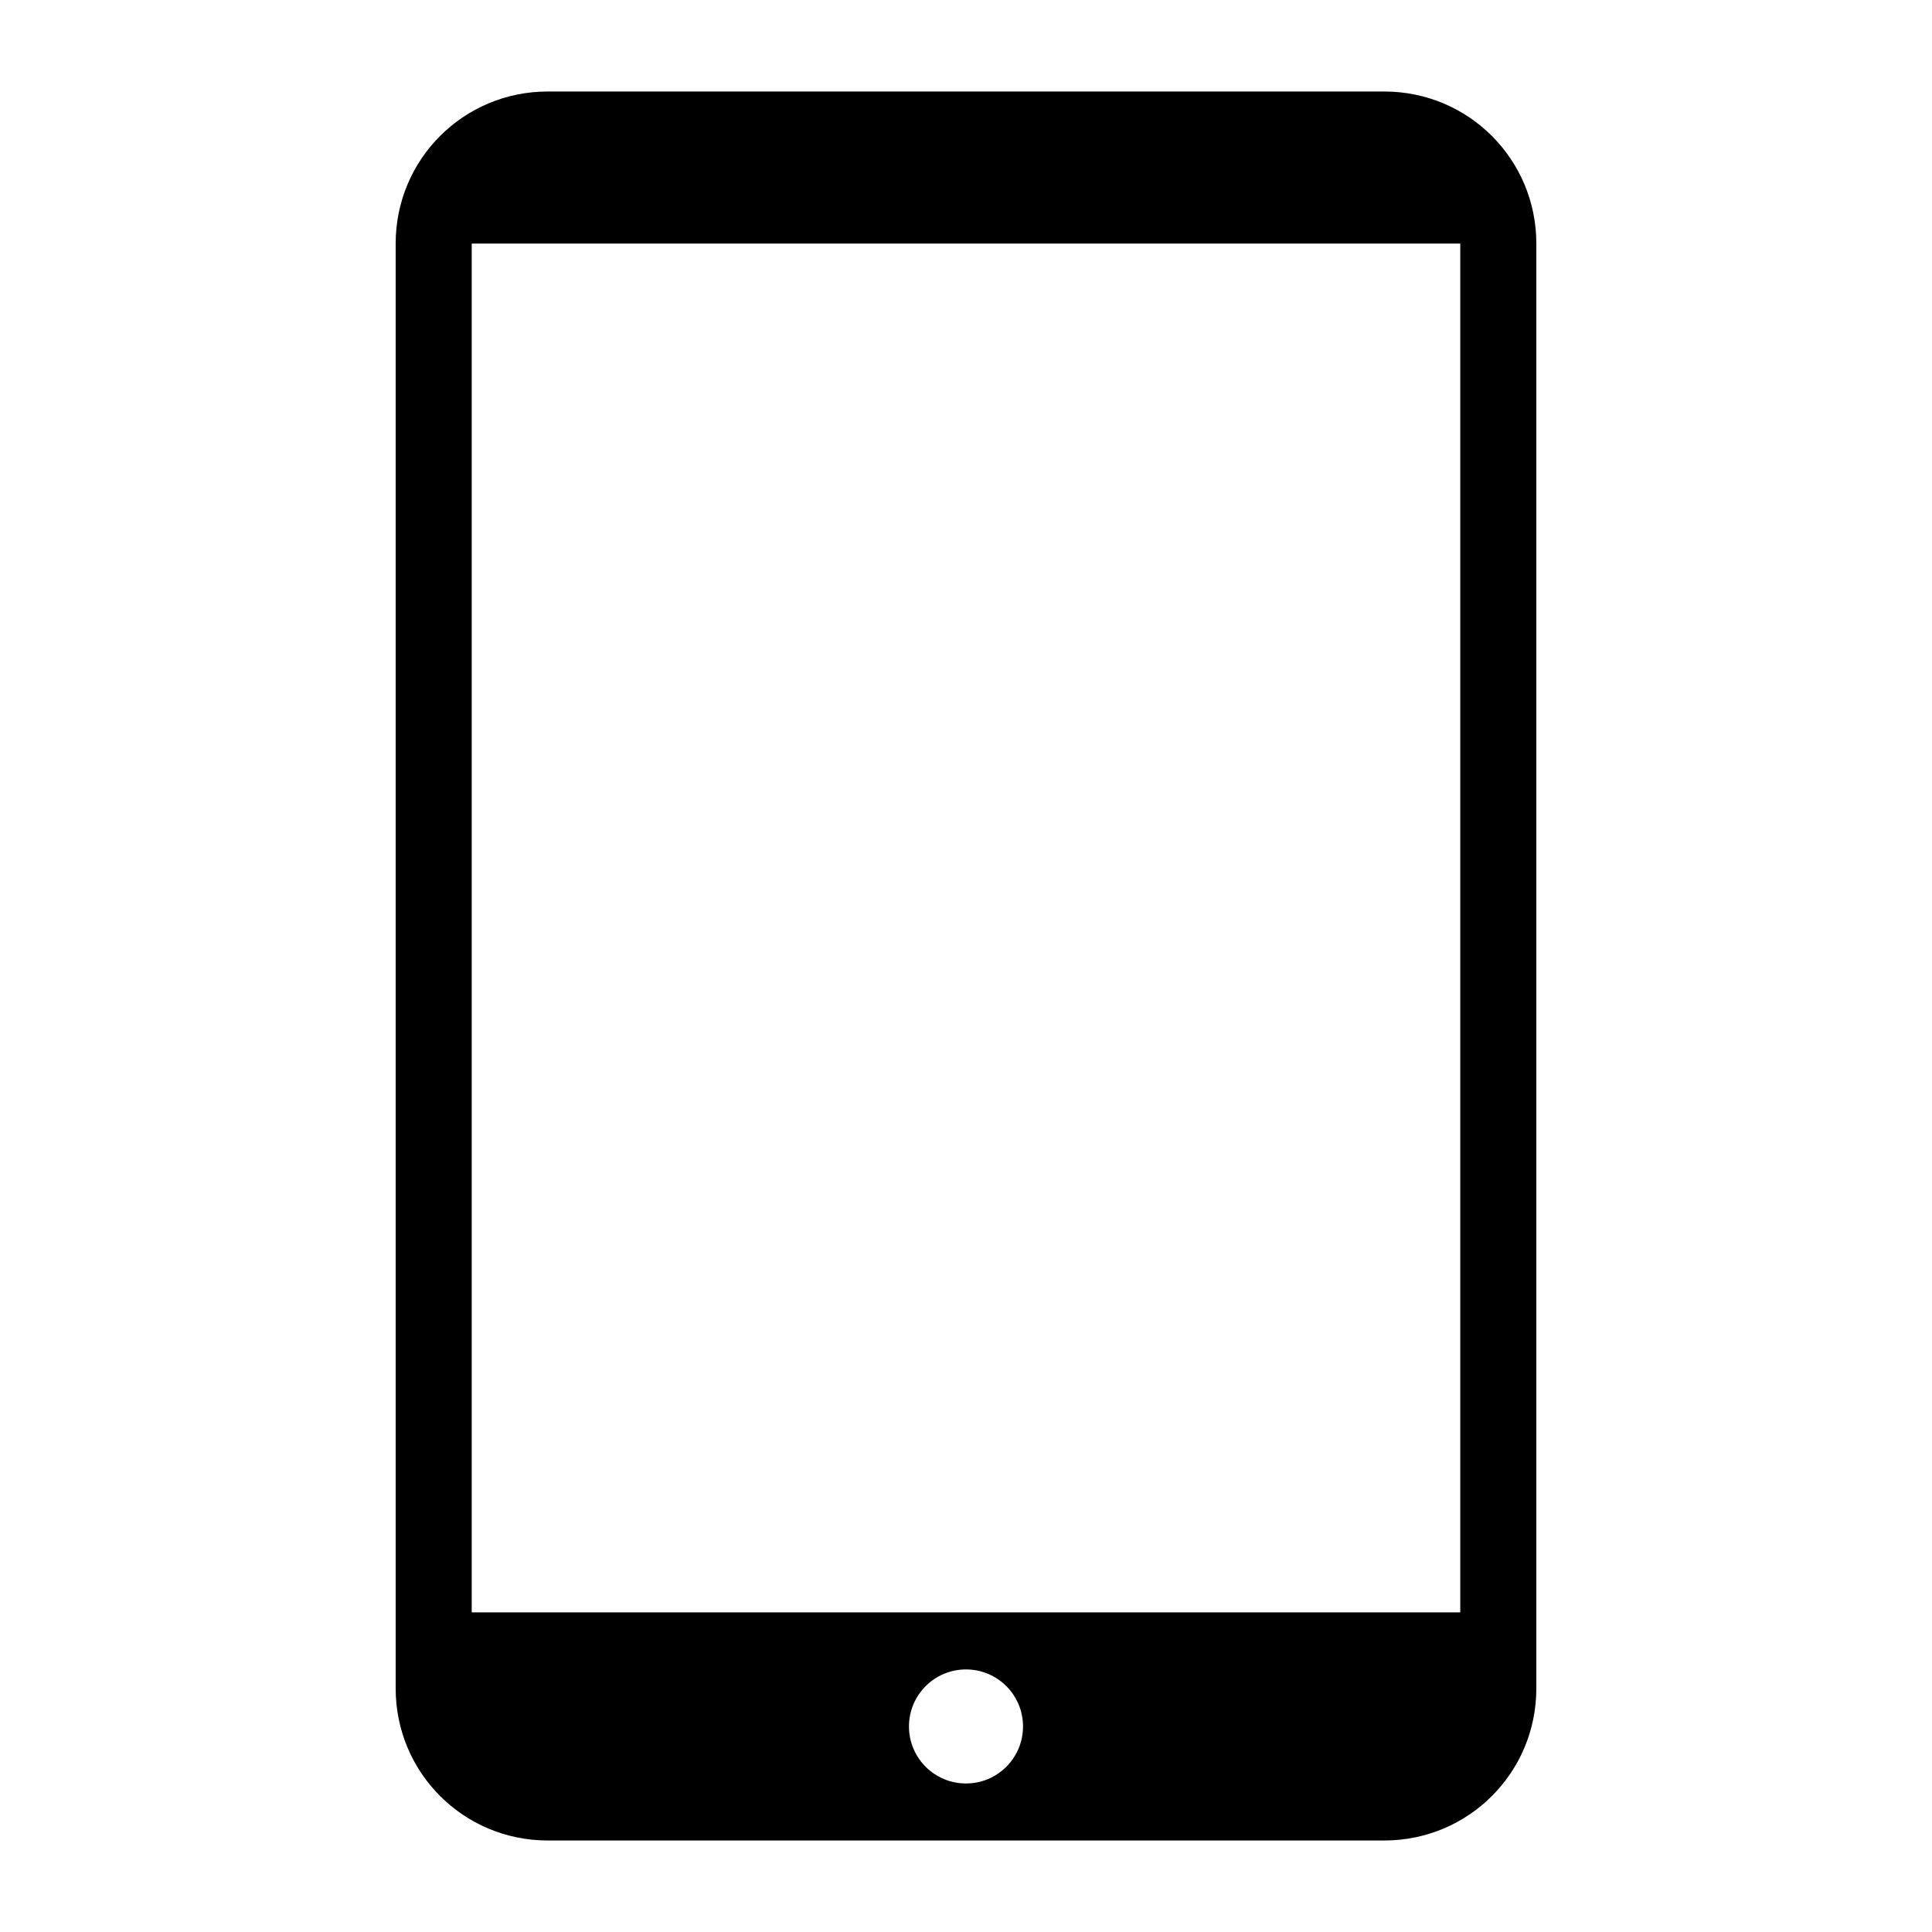
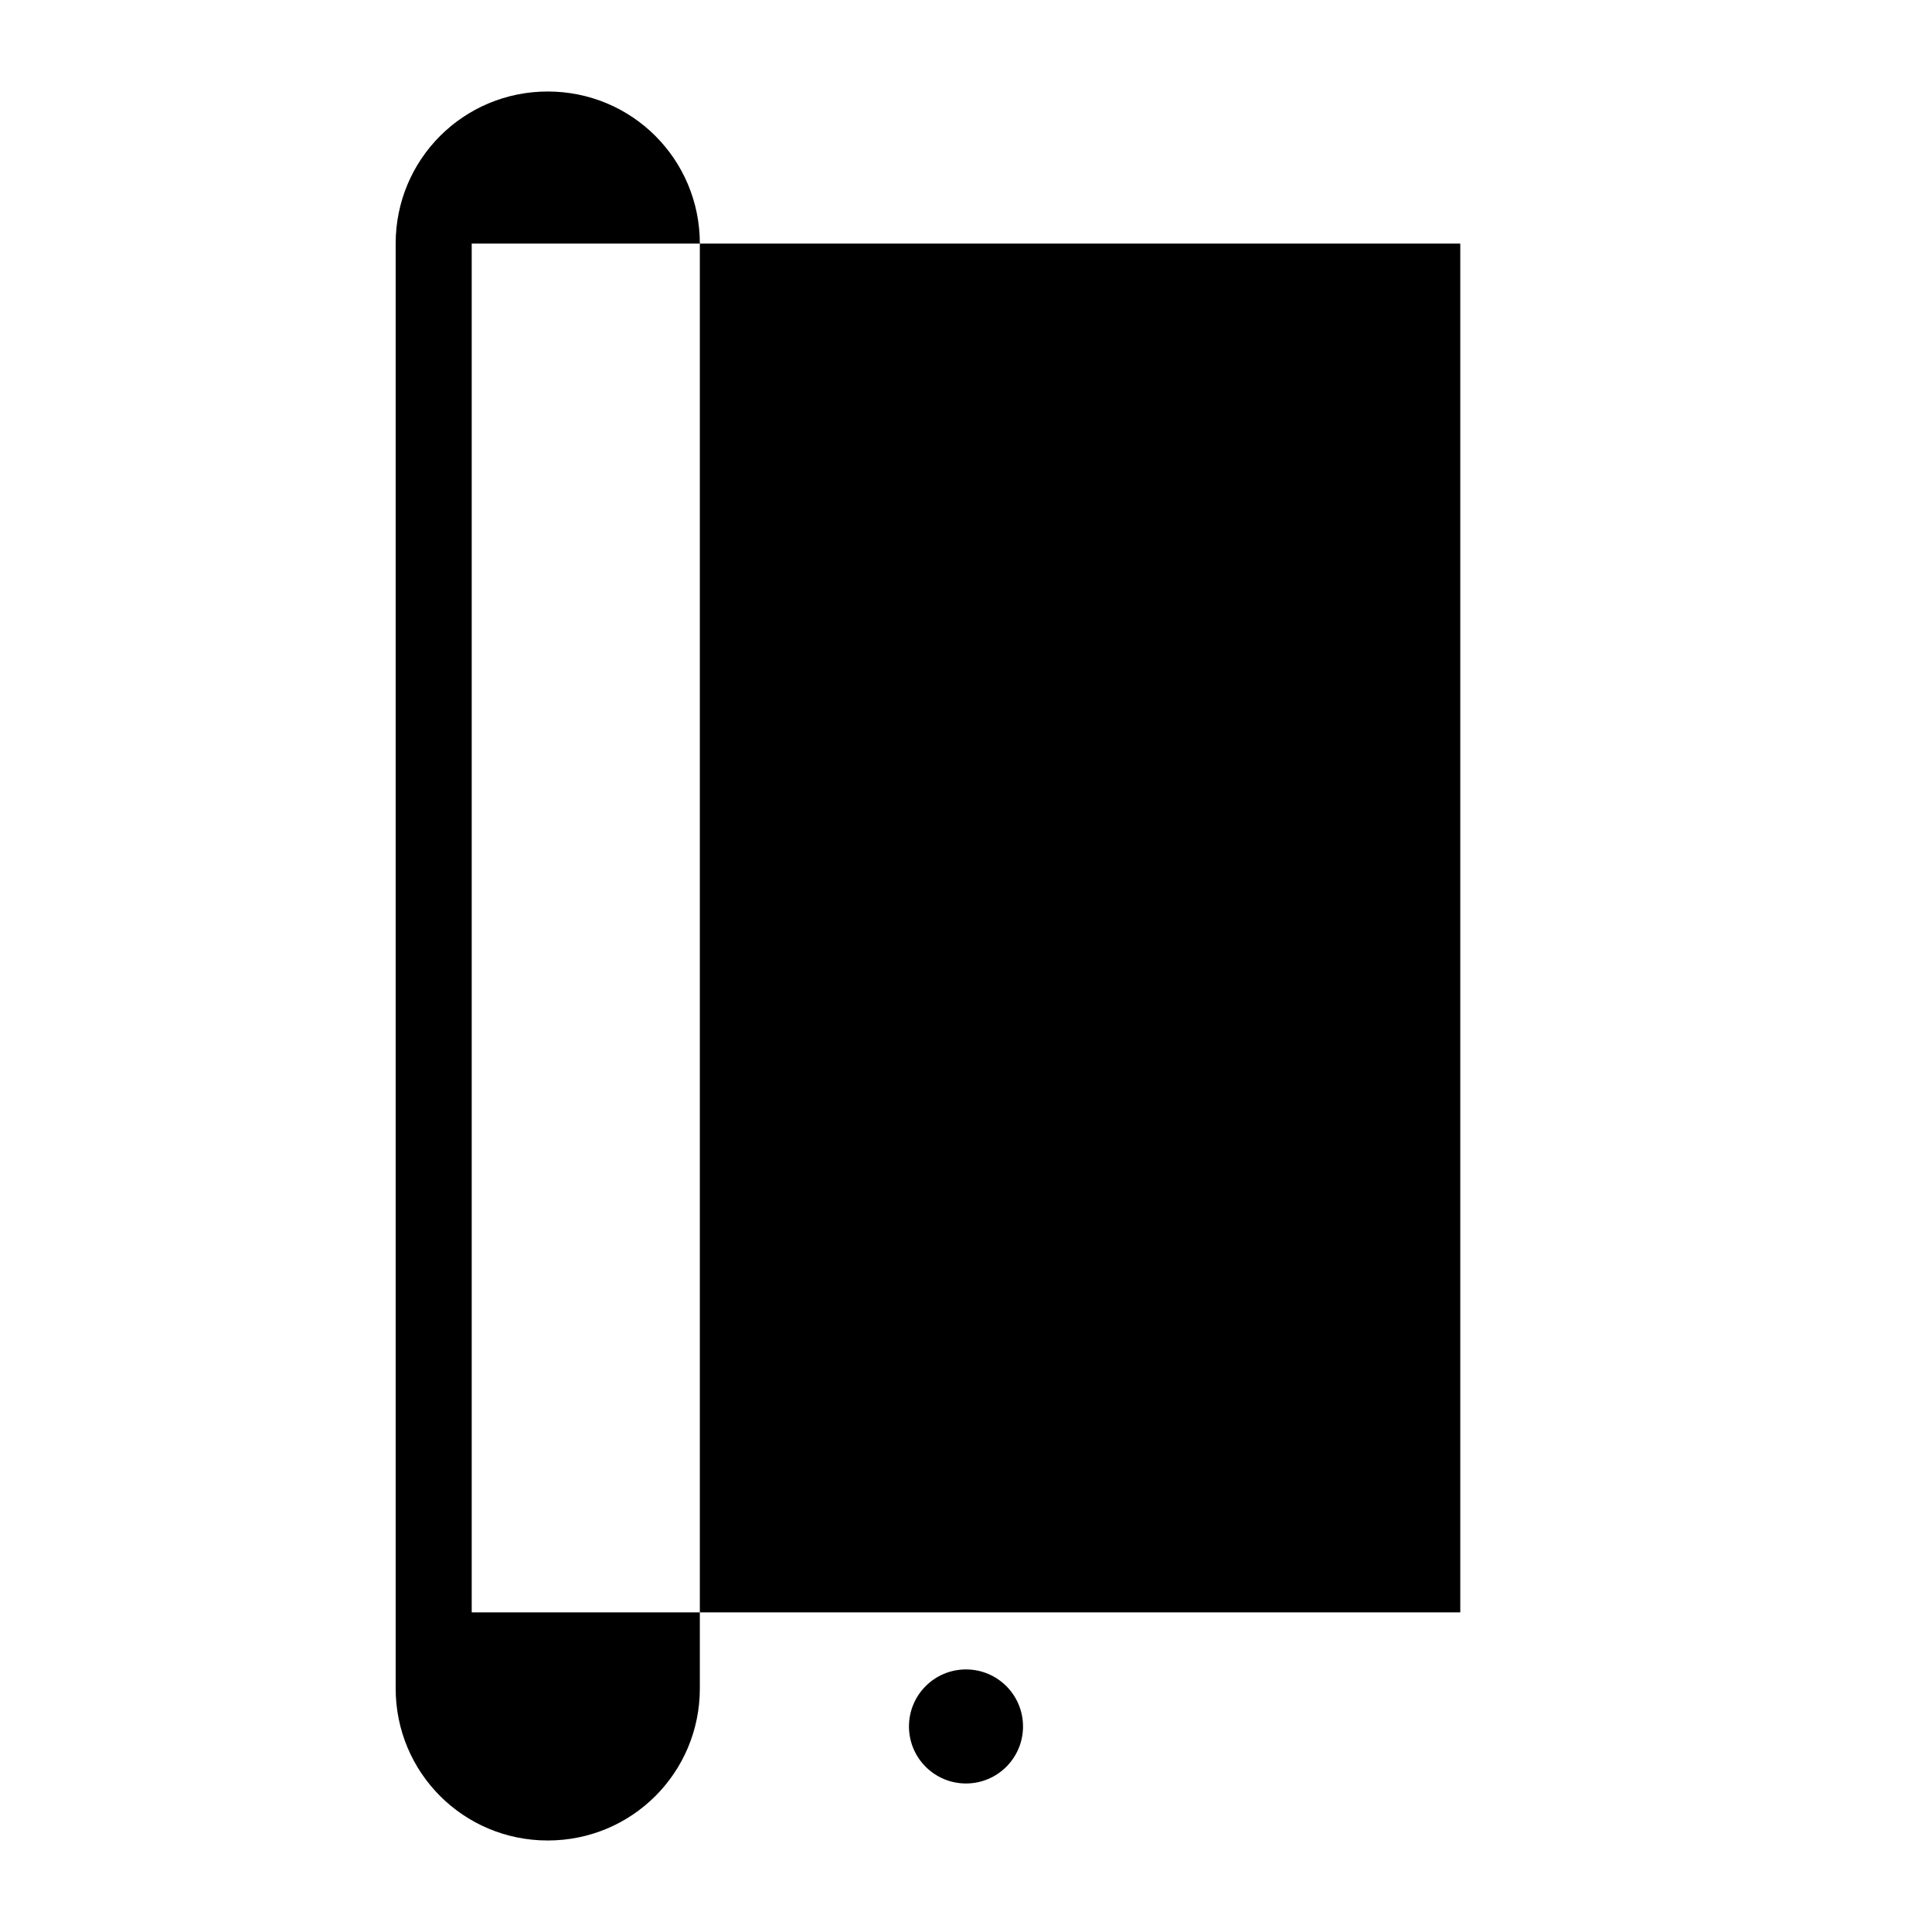
<svg xmlns="http://www.w3.org/2000/svg" fill="#000000" width="800px" height="800px" version="1.1" viewBox="144 144 512 512">
-   <path d="m289.16 168.25c-22.328 0-40.305 17.977-40.305 40.305v382.89c0 22.328 17.977 40.305 40.305 40.305h221.68c22.328 0 40.305-17.977 40.305-40.305v-382.89c0-22.328-17.977-40.305-40.305-40.305zm-20.152 40.305h261.98v362.74h-261.98zm130.99 377.86c8.348 0 15.113 6.766 15.113 15.113 0 8.348-6.766 15.113-15.113 15.113s-15.113-6.766-15.113-15.113c0-8.348 6.766-15.113 15.113-15.113z" />
+   <path d="m289.16 168.25c-22.328 0-40.305 17.977-40.305 40.305v382.89c0 22.328 17.977 40.305 40.305 40.305c22.328 0 40.305-17.977 40.305-40.305v-382.89c0-22.328-17.977-40.305-40.305-40.305zm-20.152 40.305h261.98v362.74h-261.98zm130.99 377.86c8.348 0 15.113 6.766 15.113 15.113 0 8.348-6.766 15.113-15.113 15.113s-15.113-6.766-15.113-15.113c0-8.348 6.766-15.113 15.113-15.113z" />
</svg>